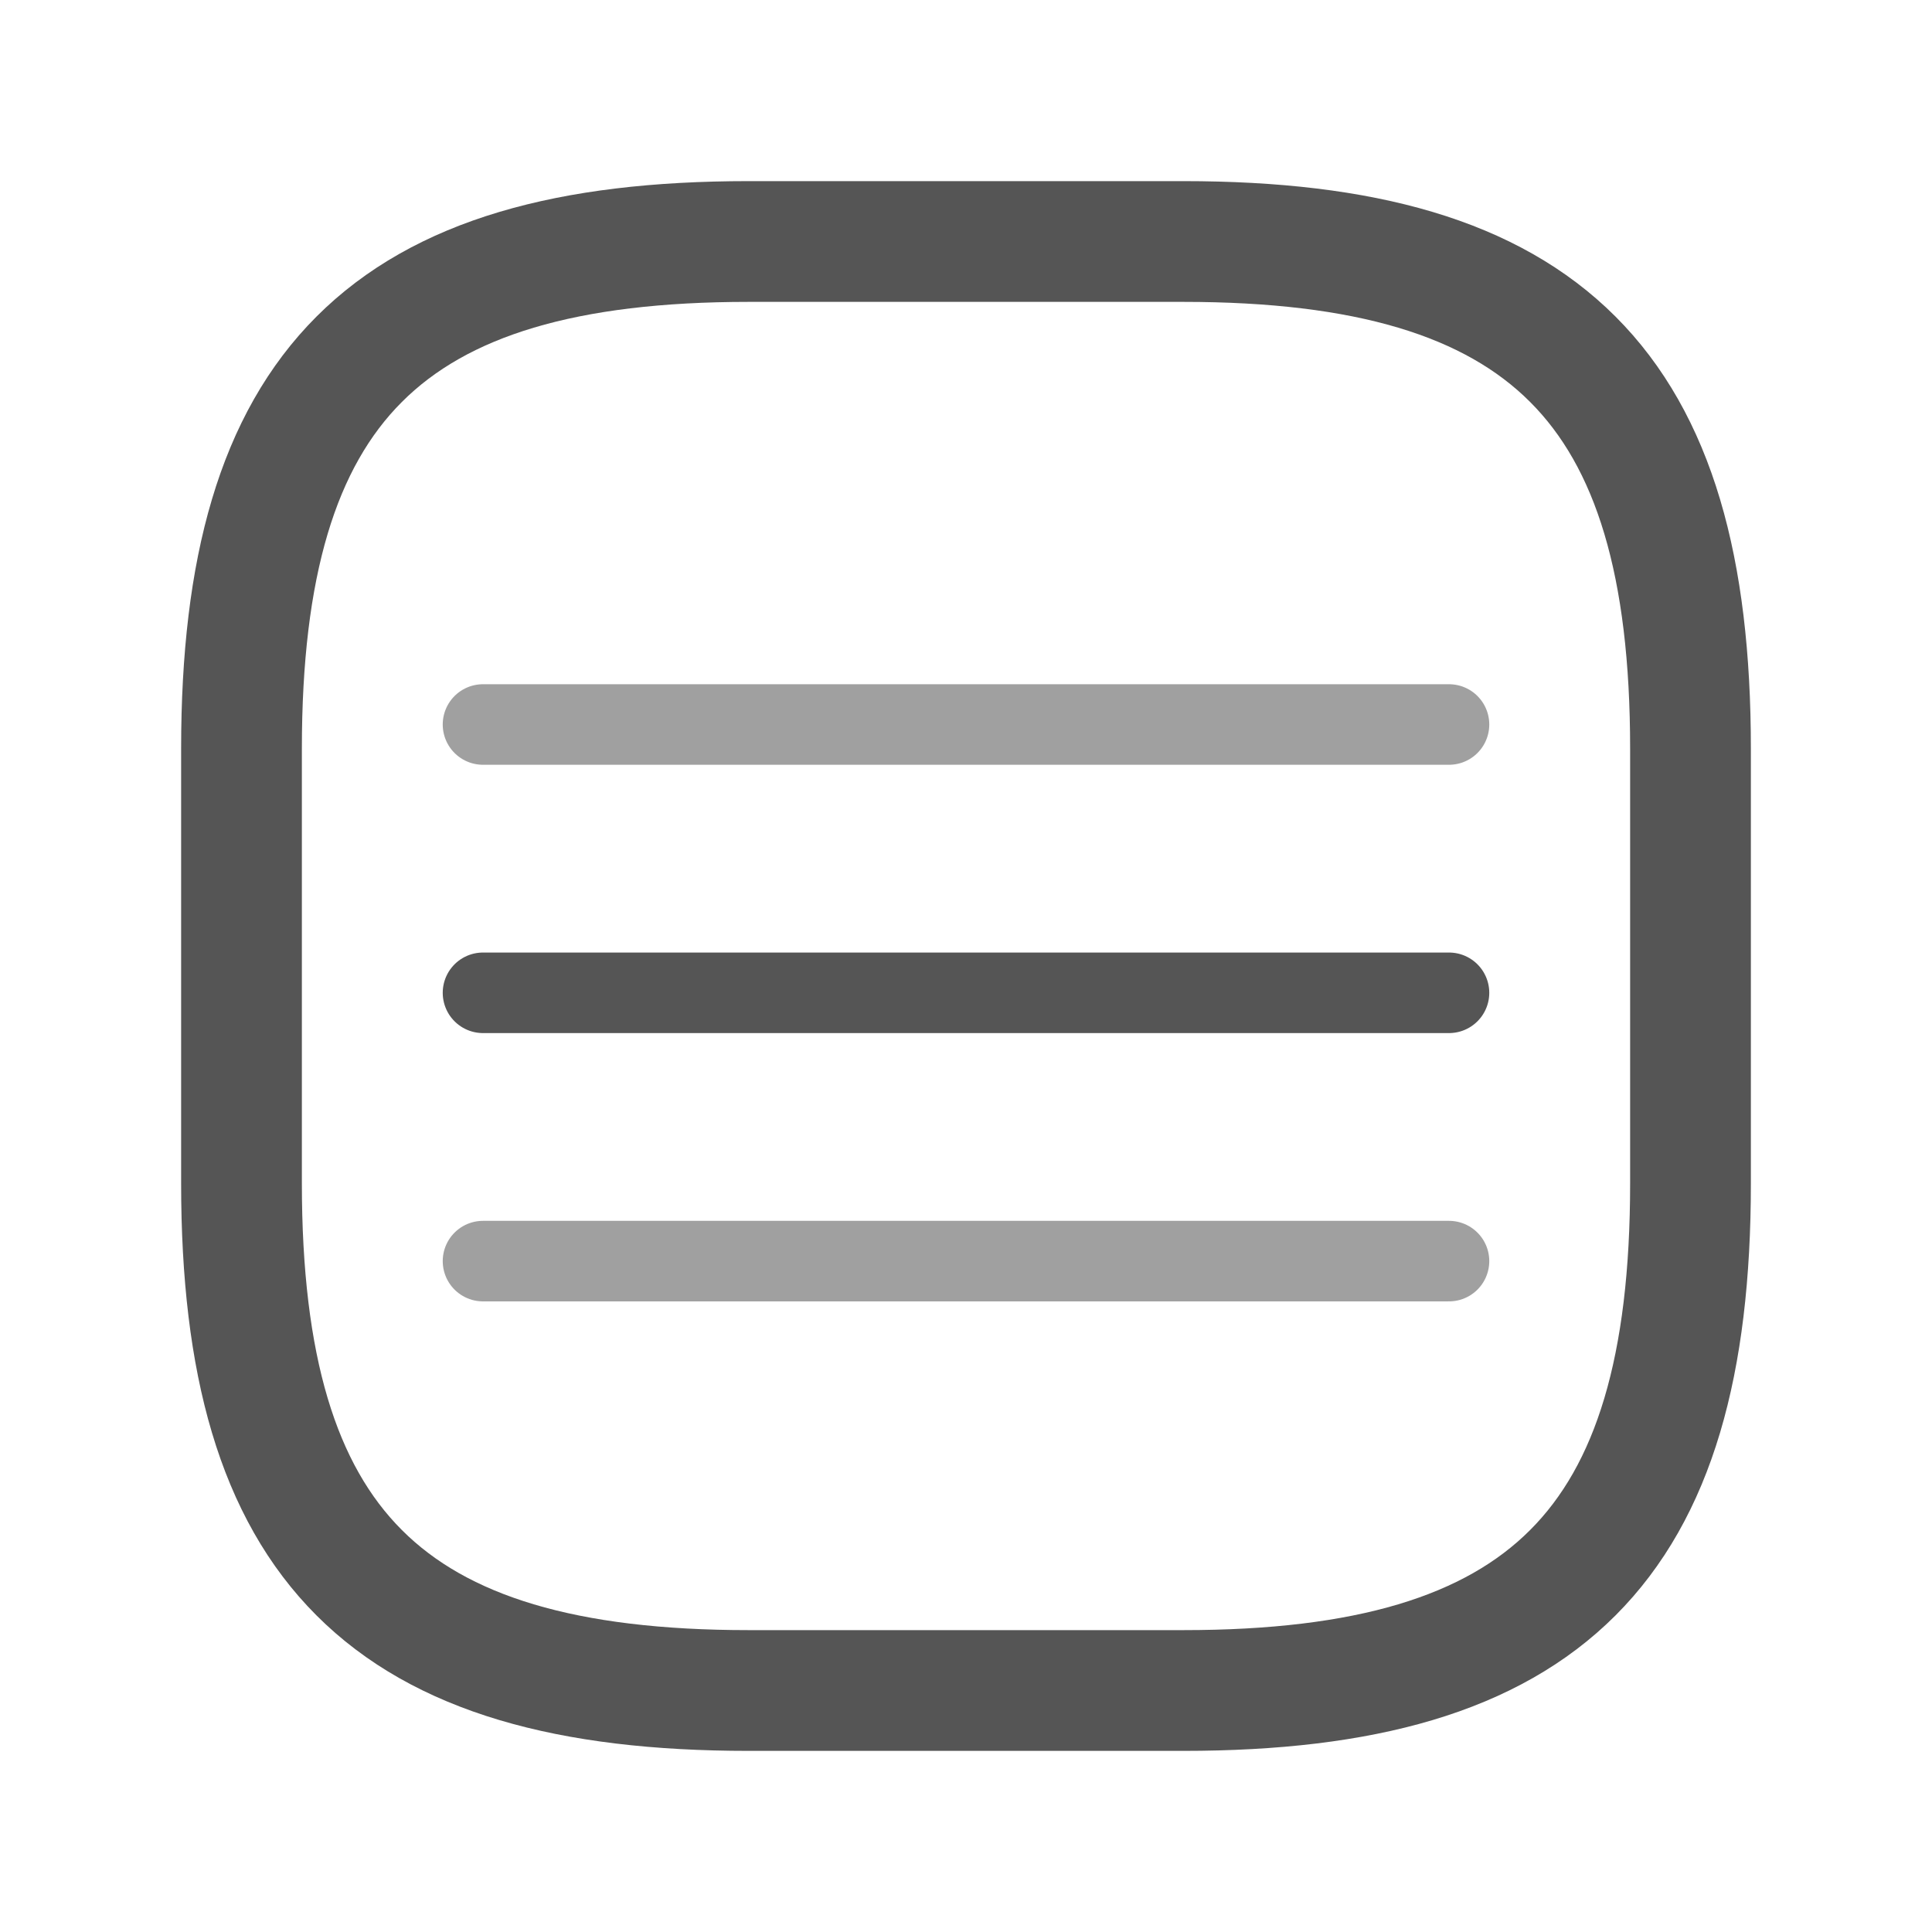
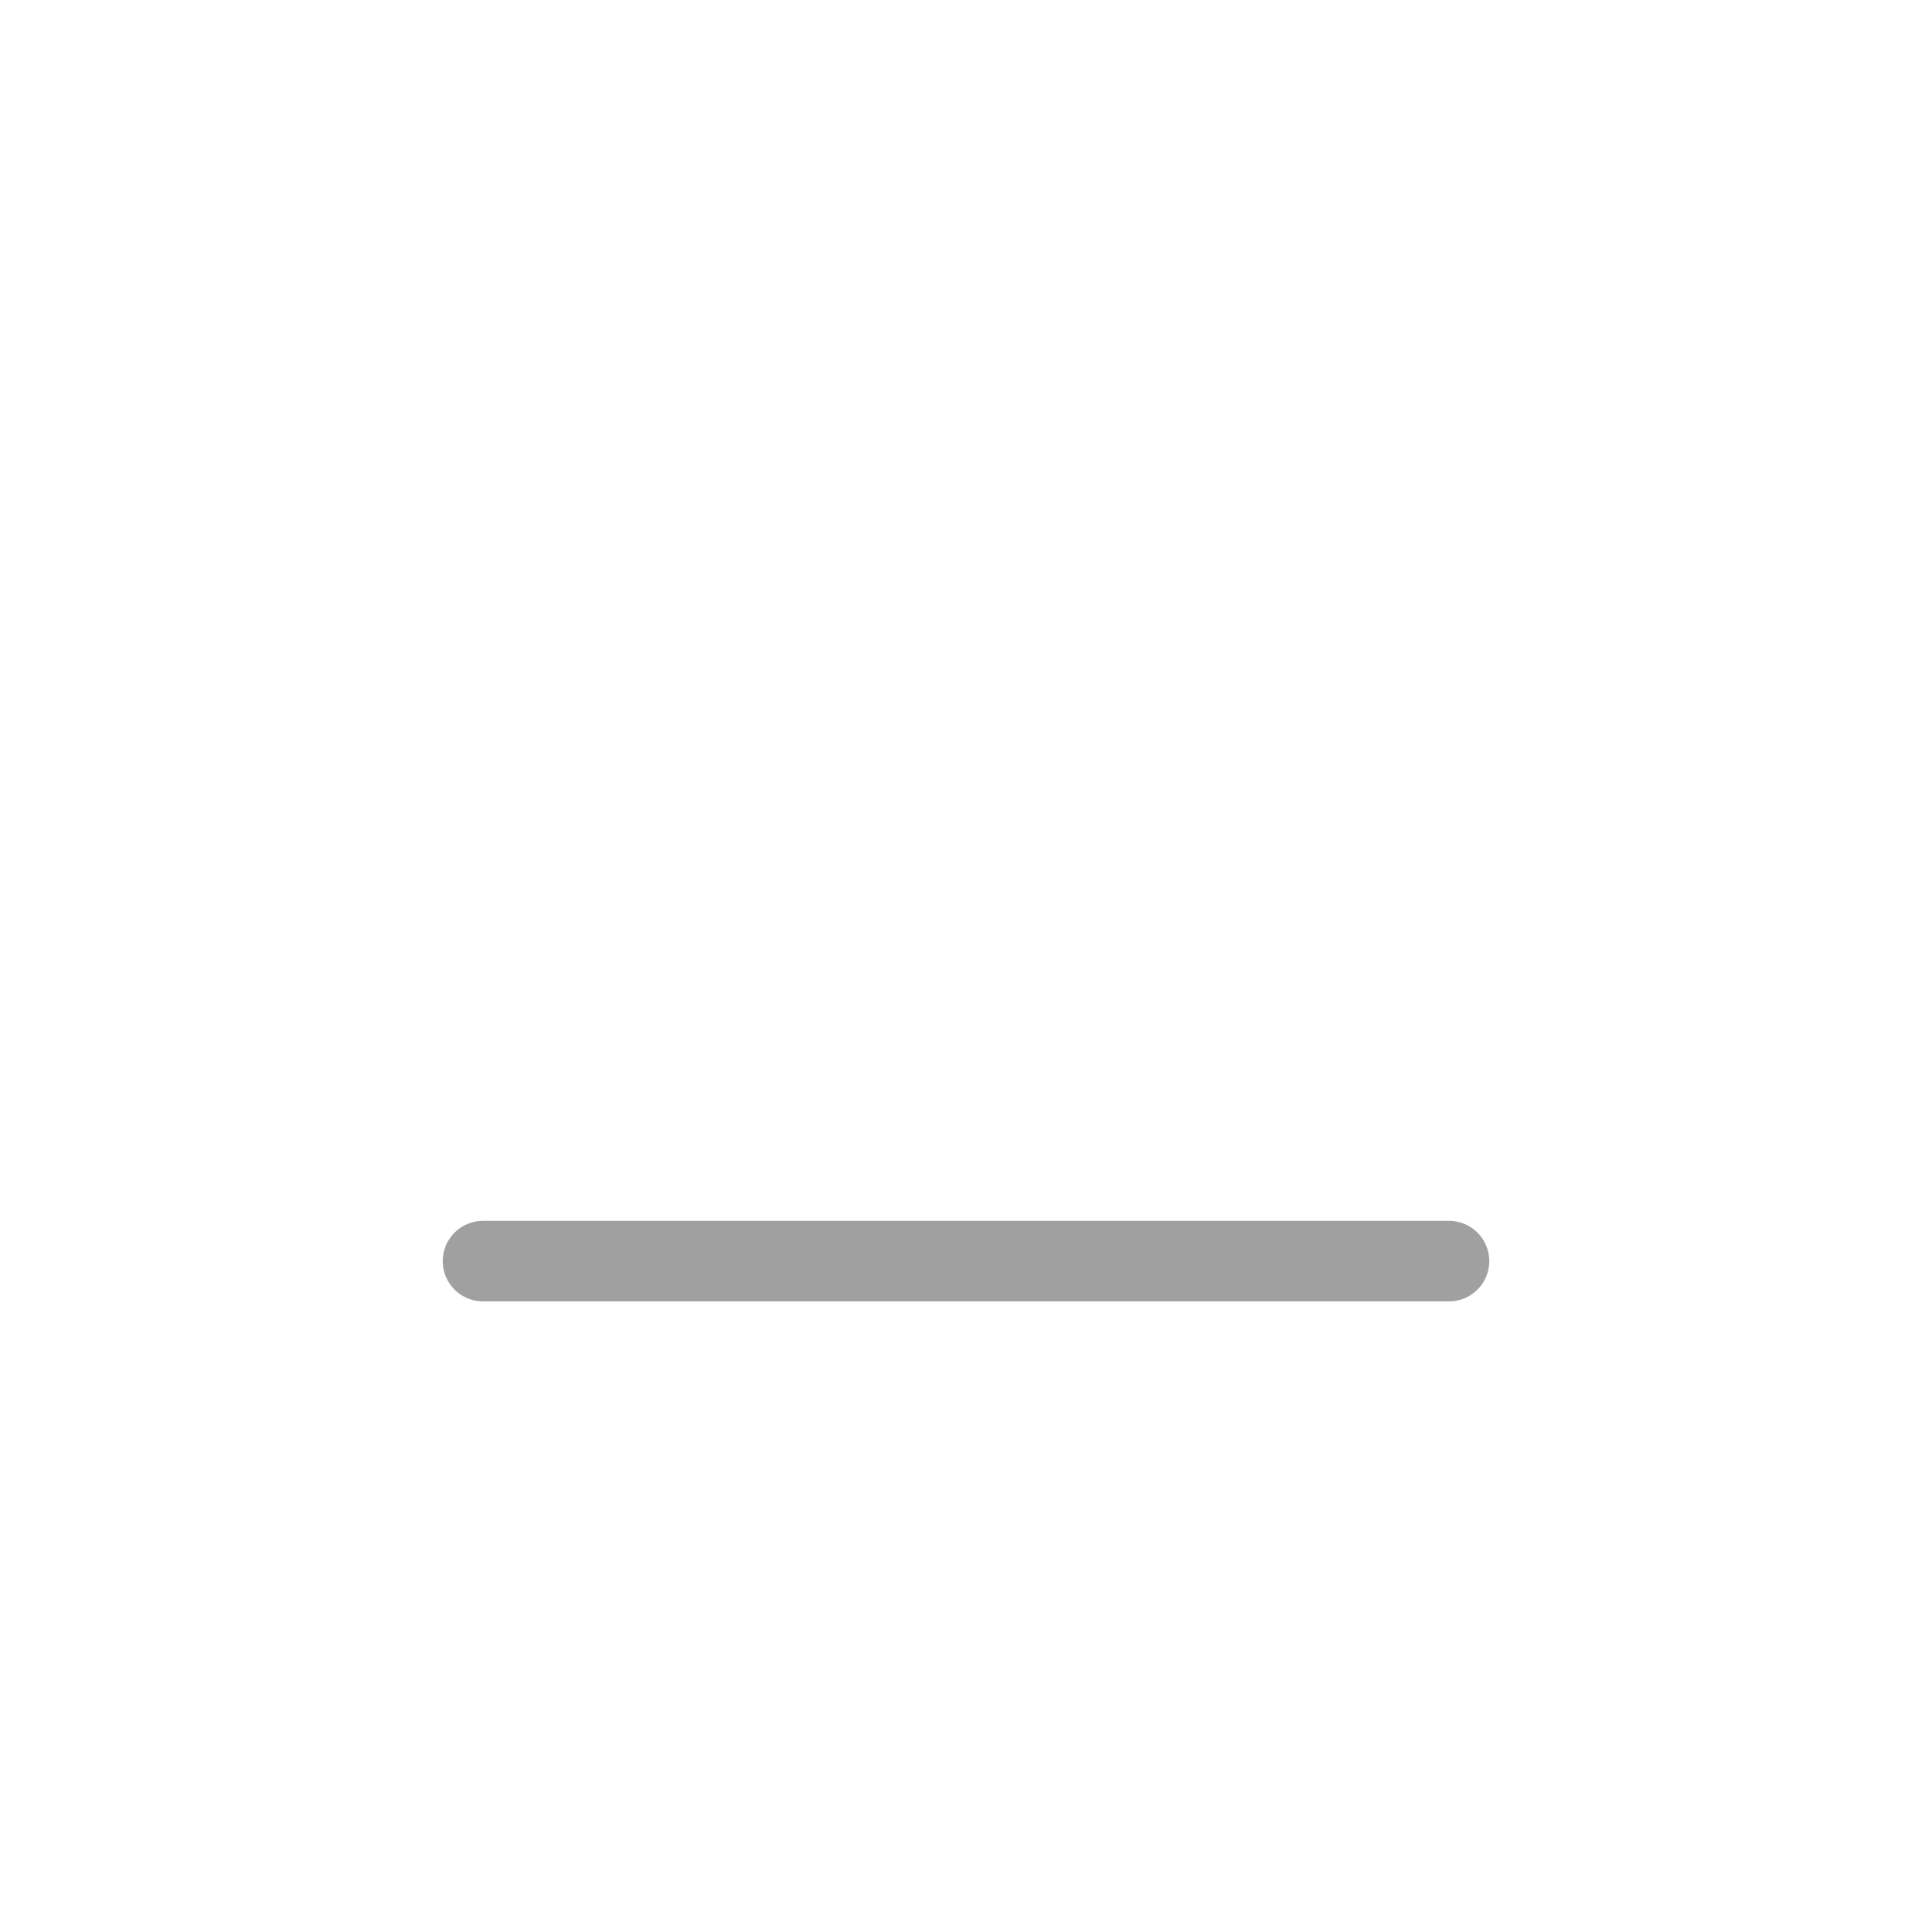
<svg xmlns="http://www.w3.org/2000/svg" width="16" height="16" viewBox="0 0 16 16" fill="none">
-   <path d="M6.2 14H9.8C12.8 14 14 12.8 14 9.8V6.2C14 3.2 12.8 2 9.8 2H6.2C3.2 2 2 3.2 2 6.2V9.8C2 12.8 3.2 14 6.2 14Z" stroke="#555555" stroke-linecap="round" stroke-linejoin="round" />
-   <path d="M4 6H12" stroke="#A0A0A0" stroke-width="0.667" stroke-linecap="round" />
-   <path d="M4 8.222H12" stroke="#555555" stroke-width="0.667" stroke-linecap="round" />
  <path d="M4 10.444H8H12" stroke="#A0A0A0" stroke-width="0.667" stroke-linecap="round" />
</svg>